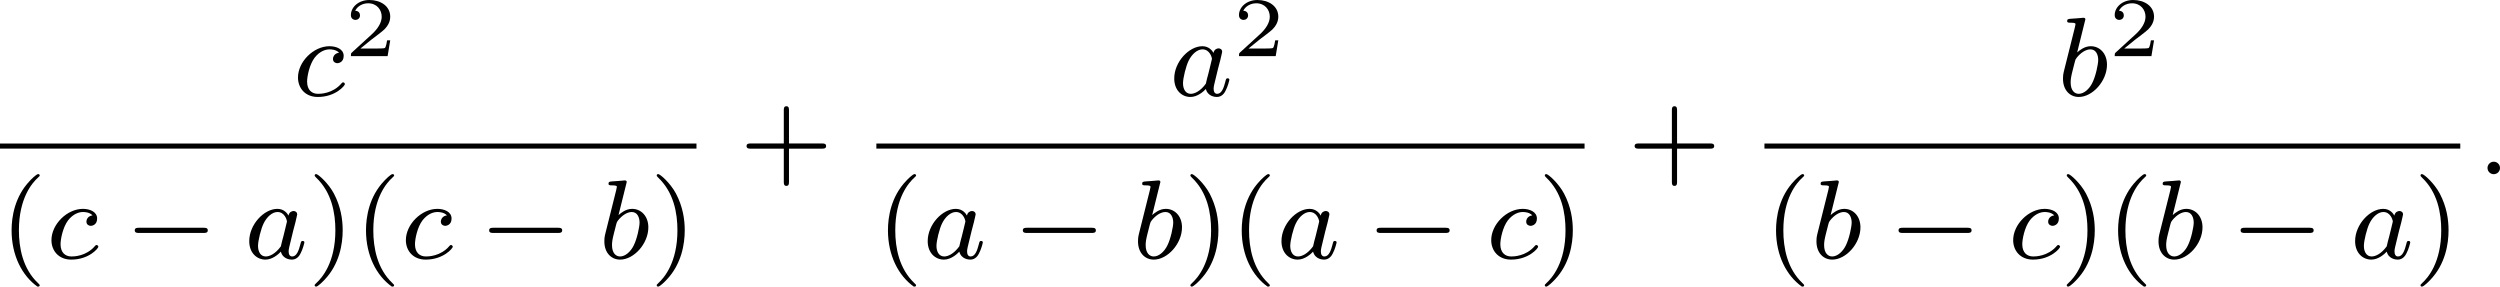
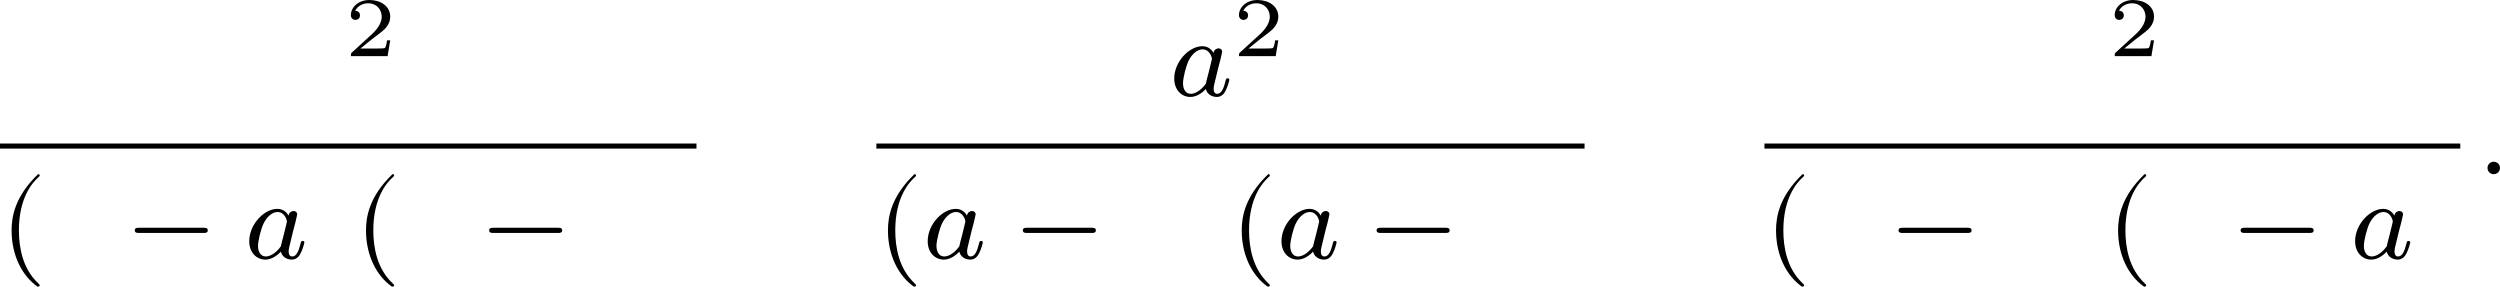
<svg xmlns="http://www.w3.org/2000/svg" xmlns:xlink="http://www.w3.org/1999/xlink" version="1.1" width="354.14pt" height="40.601pt" viewBox="333.628 623.352 354.14 40.601">
  <defs>
    <path id="g0-0" d="M5.571-1.809C5.699-1.809 5.874-1.809 5.874-1.993S5.699-2.176 5.571-2.176H1.004C.877-2.176 .701-2.176 .701-1.993S.877-1.809 1.004-1.809H5.571Z" />
-     <path id="g6-40" d="M2.654 1.993C2.718 1.993 2.813 1.993 2.813 1.897C2.813 1.865 2.805 1.857 2.702 1.753C1.61 .725 1.339-.757 1.339-1.993C1.339-4.288 2.287-5.364 2.694-5.731C2.805-5.834 2.813-5.842 2.813-5.882S2.782-5.978 2.702-5.978C2.574-5.978 2.176-5.571 2.112-5.499C1.044-4.384 .821-2.949 .821-1.993C.821-.207 1.57 1.227 2.654 1.993Z" />
-     <path id="g6-41" d="M2.463-1.993C2.463-2.75 2.335-3.658 1.841-4.599C1.451-5.332 .725-5.978 .582-5.978C.502-5.978 .478-5.922 .478-5.882C.478-5.85 .478-5.834 .574-5.738C1.69-4.678 1.945-3.22 1.945-1.993C1.945 .295 .996 1.379 .59 1.745C.486 1.849 .478 1.857 .478 1.897S.502 1.993 .582 1.993C.709 1.993 1.108 1.586 1.172 1.514C2.24 .399 2.463-1.036 2.463-1.993Z" />
-     <path id="g6-43" d="M3.475-1.809H5.818C5.93-1.809 6.105-1.809 6.105-1.993S5.93-2.176 5.818-2.176H3.475V-4.527C3.475-4.639 3.475-4.814 3.292-4.814S3.108-4.639 3.108-4.527V-2.176H.757C.646-2.176 .47-2.176 .47-1.993S.646-1.809 .757-1.809H3.108V.542C3.108 .654 3.108 .829 3.292 .829S3.475 .654 3.475 .542V-1.809Z" />
+     <path id="g6-40" d="M2.654 1.993C2.718 1.993 2.813 1.993 2.813 1.897C2.813 1.865 2.805 1.857 2.702 1.753C1.61 .725 1.339-.757 1.339-1.993C1.339-4.288 2.287-5.364 2.694-5.731C2.805-5.834 2.813-5.842 2.813-5.882S2.782-5.978 2.702-5.978C1.044-4.384 .821-2.949 .821-1.993C.821-.207 1.57 1.227 2.654 1.993Z" />
    <path id="g3-50" d="M3.216-1.118H2.995C2.983-1.034 2.923-.64 2.833-.574C2.792-.538 2.307-.538 2.224-.538H1.106L1.871-1.16C2.074-1.321 2.606-1.704 2.792-1.883C2.971-2.062 3.216-2.367 3.216-2.792C3.216-3.539 2.54-3.975 1.739-3.975C.968-3.975 .43-3.467 .43-2.905C.43-2.6 .687-2.564 .753-2.564C.903-2.564 1.076-2.672 1.076-2.887C1.076-3.019 .998-3.21 .735-3.21C.873-3.515 1.237-3.742 1.65-3.742C2.277-3.742 2.612-3.276 2.612-2.792C2.612-2.367 2.331-1.931 1.913-1.548L.496-.251C.436-.191 .43-.185 .43 0H3.031L3.216-1.118Z" />
    <path id="g2-58" d="M1.618-.438C1.618-.709 1.395-.885 1.18-.885C.925-.885 .733-.677 .733-.446C.733-.175 .956 0 1.172 0C1.427 0 1.618-.207 1.618-.438Z" />
    <path id="g2-97" d="M3.124-3.037C3.053-3.172 2.821-3.515 2.335-3.515C1.387-3.515 .343-2.407 .343-1.227C.343-.399 .877 .08 1.49 .08C2 .08 2.439-.327 2.582-.486C2.726 .064 3.268 .08 3.363 .08C3.73 .08 3.913-.223 3.977-.359C4.136-.646 4.248-1.108 4.248-1.14C4.248-1.188 4.216-1.243 4.121-1.243S4.009-1.196 3.961-.996C3.85-.558 3.698-.143 3.387-.143C3.204-.143 3.132-.295 3.132-.518C3.132-.654 3.204-.925 3.252-1.124S3.419-1.801 3.451-1.945L3.61-2.55C3.65-2.742 3.738-3.076 3.738-3.116C3.738-3.3 3.587-3.363 3.483-3.363C3.363-3.363 3.164-3.284 3.124-3.037ZM2.582-.861C2.184-.311 1.769-.143 1.514-.143C1.148-.143 .964-.478 .964-.893C.964-1.267 1.18-2.12 1.355-2.471C1.586-2.957 1.977-3.292 2.343-3.292C2.861-3.292 3.013-2.71 3.013-2.614C3.013-2.582 2.813-1.801 2.766-1.594C2.662-1.219 2.662-1.203 2.582-.861Z" />
-     <path id="g2-98" d="M1.945-5.292C1.953-5.308 1.977-5.412 1.977-5.42C1.977-5.46 1.945-5.531 1.849-5.531C1.817-5.531 1.57-5.507 1.387-5.491L.94-5.46C.765-5.444 .685-5.436 .685-5.292C.685-5.181 .797-5.181 .893-5.181C1.275-5.181 1.275-5.133 1.275-5.061C1.275-5.013 1.196-4.694 1.148-4.511L.454-1.737C.391-1.467 .391-1.347 .391-1.211C.391-.391 .893 .08 1.506 .08C2.487 .08 3.507-1.052 3.507-2.208C3.507-2.997 2.997-3.515 2.359-3.515C1.913-3.515 1.57-3.228 1.395-3.076L1.945-5.292ZM1.506-.143C1.219-.143 .933-.367 .933-.948C.933-1.164 .964-1.363 1.06-1.745C1.116-1.977 1.172-2.2 1.235-2.431C1.275-2.574 1.275-2.59 1.371-2.71C1.642-3.045 2-3.292 2.335-3.292C2.734-3.292 2.885-2.901 2.885-2.542C2.885-2.248 2.71-1.395 2.471-.925C2.264-.494 1.881-.143 1.506-.143Z" />
-     <path id="g2-99" d="M3.26-3.053C2.933-3.013 2.829-2.766 2.829-2.606C2.829-2.375 3.037-2.311 3.14-2.311C3.18-2.311 3.587-2.343 3.587-2.829S3.061-3.515 2.582-3.515C1.451-3.515 .351-2.415 .351-1.299C.351-.542 .869 .08 1.753 .08C3.013 .08 3.674-.725 3.674-.829C3.674-.901 3.595-.956 3.547-.956S3.475-.933 3.435-.885C2.805-.143 1.913-.143 1.769-.143C1.339-.143 .996-.406 .996-1.012C.996-1.363 1.156-2.208 1.53-2.702C1.881-3.148 2.279-3.292 2.59-3.292C2.686-3.292 3.053-3.284 3.26-3.053Z" />
  </defs>
  <g id="page8" transform="matrix(2 0 0 2 0 0)">
    <use x="187.569" y="318.464" xlink:href="#g2-99" />
    <use x="191.237" y="315.651" xlink:href="#g3-50" />
    <rect x="166.814" y="321.842" height=".359" width="49.33" />
    <use x="166.814" y="329.984" xlink:href="#g6-40" />
    <use x="170.107" y="329.984" xlink:href="#g2-99" />
    <use x="175.657" y="329.984" xlink:href="#g0-0" />
    <use x="184.125" y="329.984" xlink:href="#g2-97" />
    <use x="188.623" y="329.984" xlink:href="#g6-41" />
    <use x="191.916" y="329.984" xlink:href="#g6-40" />
    <use x="195.21" y="329.984" xlink:href="#g2-99" />
    <use x="200.759" y="329.984" xlink:href="#g0-0" />
    <use x="209.228" y="329.984" xlink:href="#g2-98" />
    <use x="212.85" y="329.984" xlink:href="#g6-41" />
    <use x="219.221" y="324.014" xlink:href="#g6-43" />
    <use x="249.64" y="318.464" xlink:href="#g2-97" />
    <use x="254.138" y="315.651" xlink:href="#g3-50" />
    <rect x="228.885" y="321.842" height=".359" width="50.16" />
    <use x="228.885" y="329.984" xlink:href="#g6-40" />
    <use x="232.178" y="329.984" xlink:href="#g2-97" />
    <use x="238.558" y="329.984" xlink:href="#g0-0" />
    <use x="247.026" y="329.984" xlink:href="#g2-98" />
    <use x="250.649" y="329.984" xlink:href="#g6-41" />
    <use x="253.942" y="329.984" xlink:href="#g6-40" />
    <use x="257.235" y="329.984" xlink:href="#g2-97" />
    <use x="263.615" y="329.984" xlink:href="#g0-0" />
    <use x="272.083" y="329.984" xlink:href="#g2-99" />
    <use x="275.751" y="329.984" xlink:href="#g6-41" />
    <use x="282.122" y="324.014" xlink:href="#g6-43" />
    <use x="312.541" y="318.464" xlink:href="#g2-98" />
    <use x="316.164" y="315.651" xlink:href="#g3-50" />
    <rect x="291.786" y="321.842" height=".359" width="49.284" />
    <use x="291.786" y="329.984" xlink:href="#g6-40" />
    <use x="295.079" y="329.984" xlink:href="#g2-98" />
    <use x="300.583" y="329.984" xlink:href="#g0-0" />
    <use x="309.052" y="329.984" xlink:href="#g2-99" />
    <use x="312.72" y="329.984" xlink:href="#g6-41" />
    <use x="316.013" y="329.984" xlink:href="#g6-40" />
    <use x="319.306" y="329.984" xlink:href="#g2-98" />
    <use x="324.811" y="329.984" xlink:href="#g0-0" />
    <use x="333.279" y="329.984" xlink:href="#g2-97" />
    <use x="337.777" y="329.984" xlink:href="#g6-41" />
    <use x="342.266" y="324.014" xlink:href="#g2-58" />
  </g>
</svg>